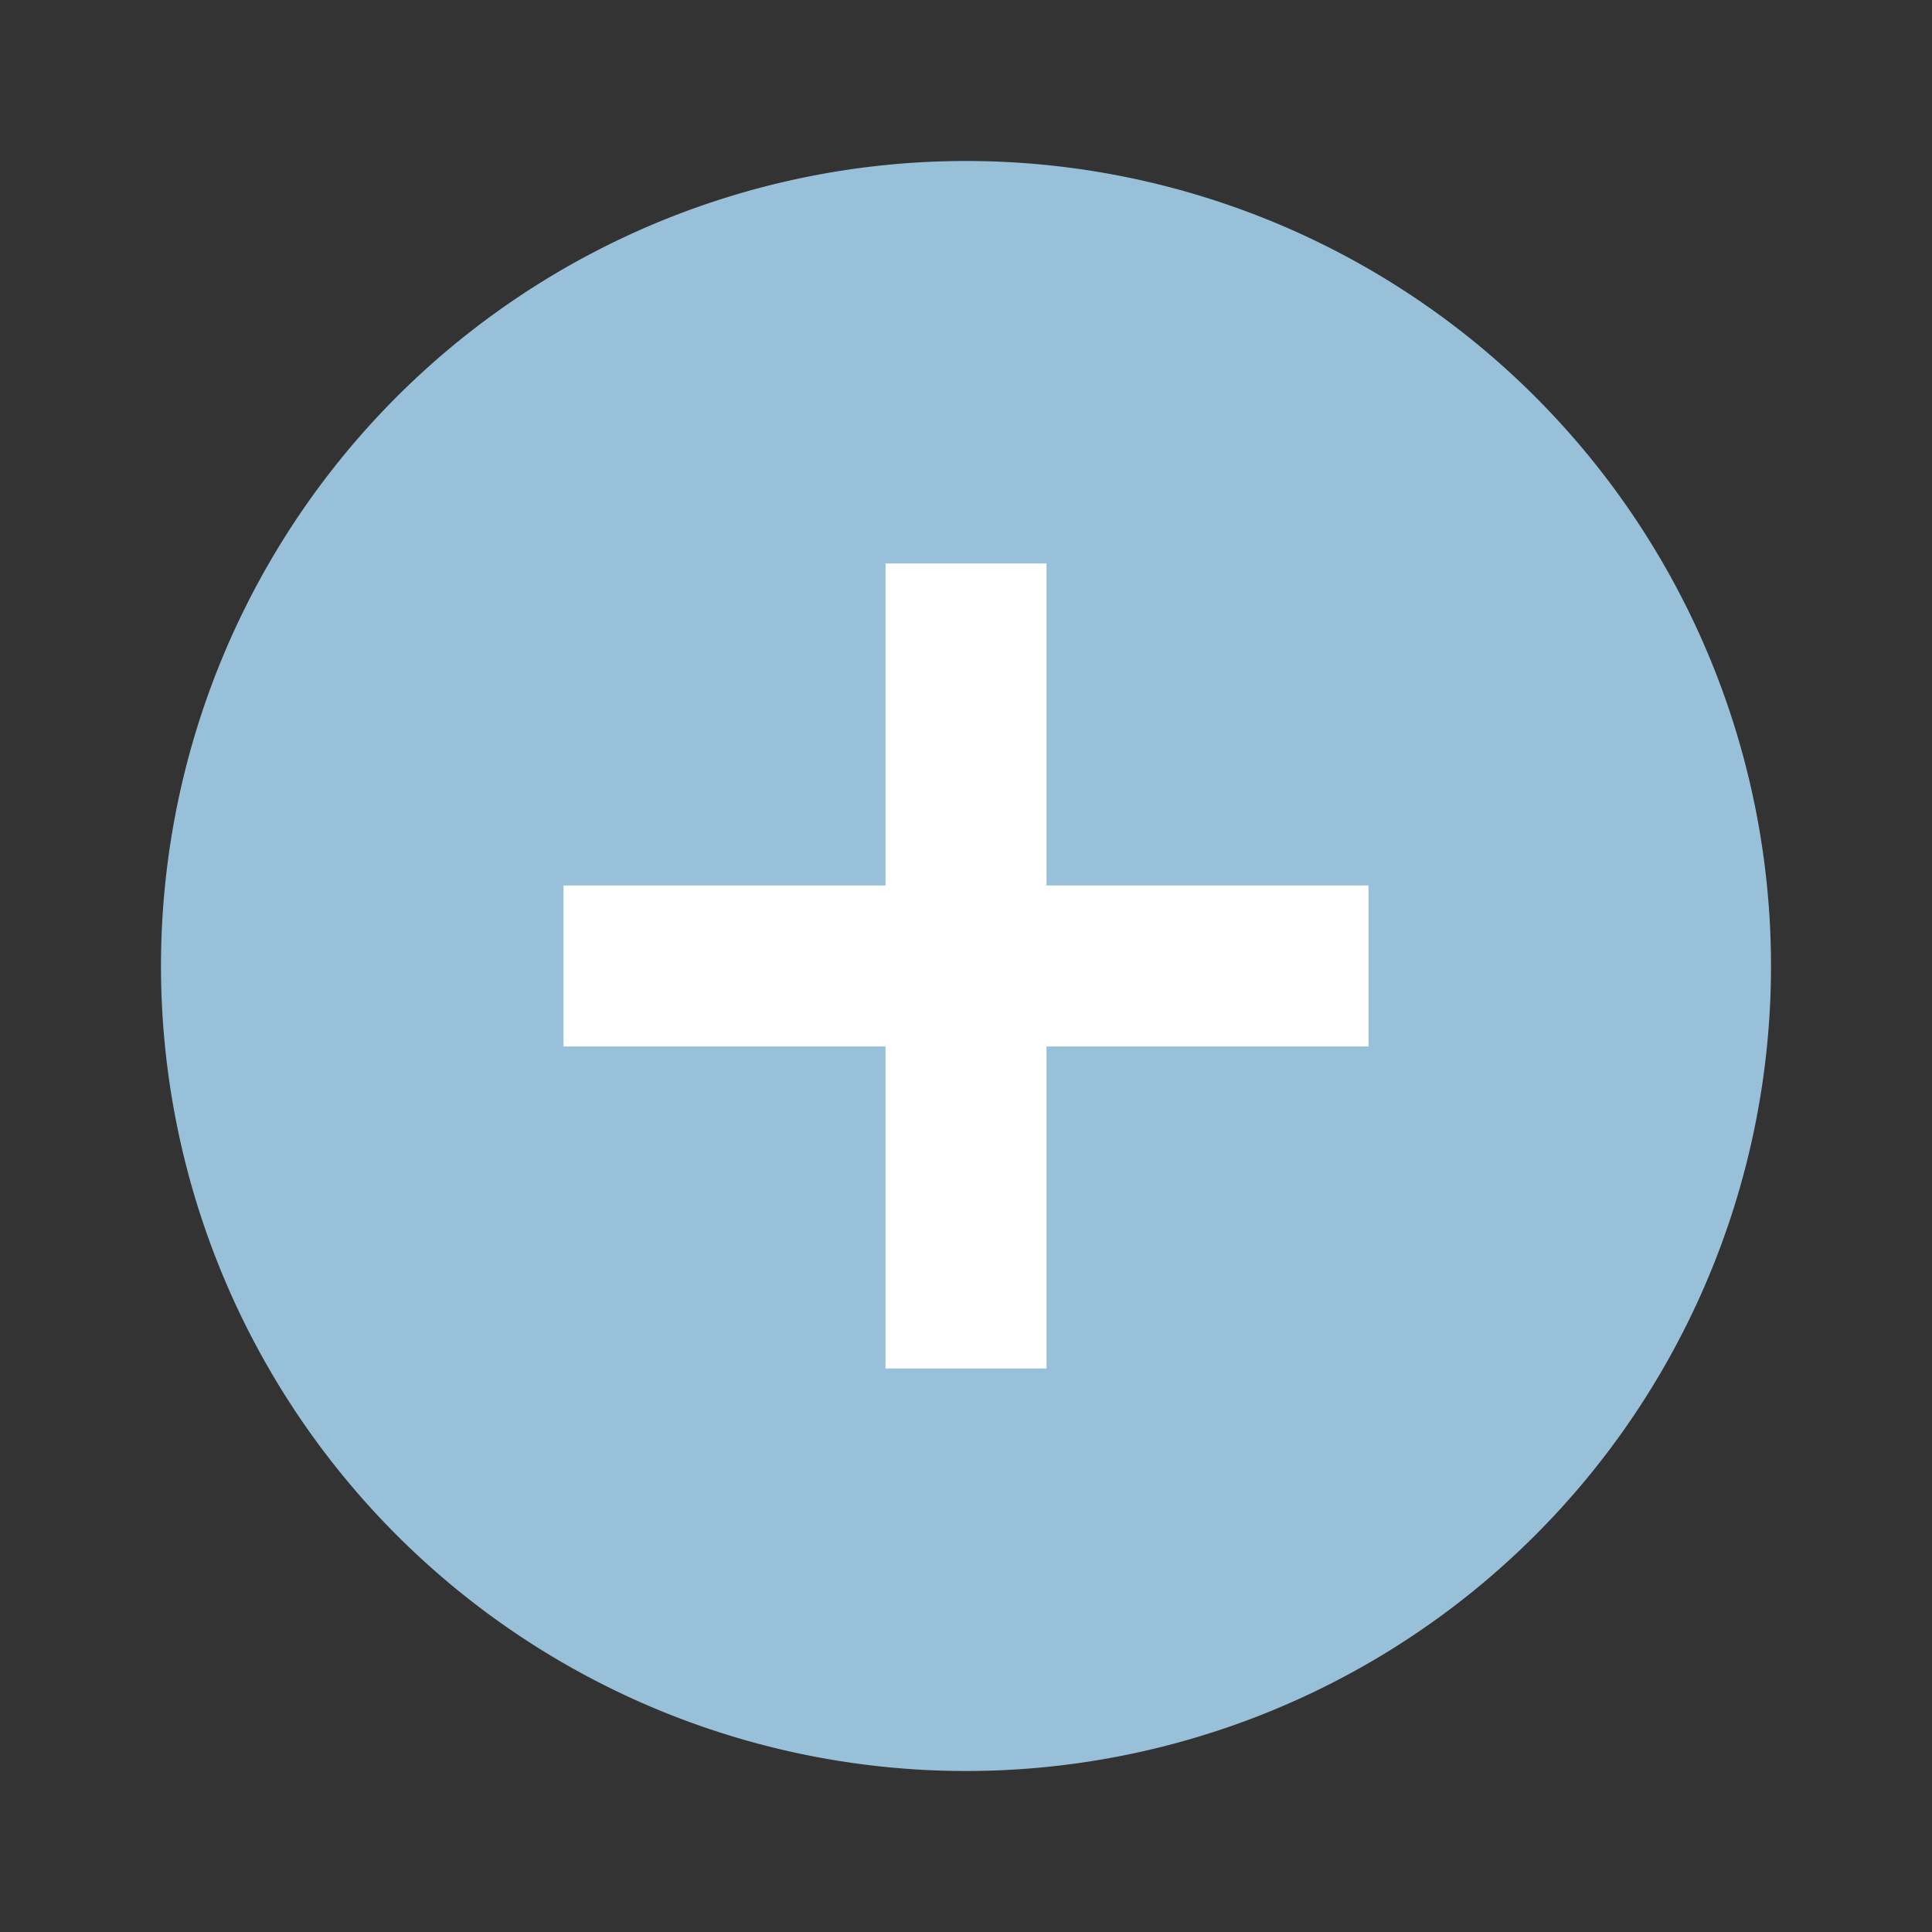
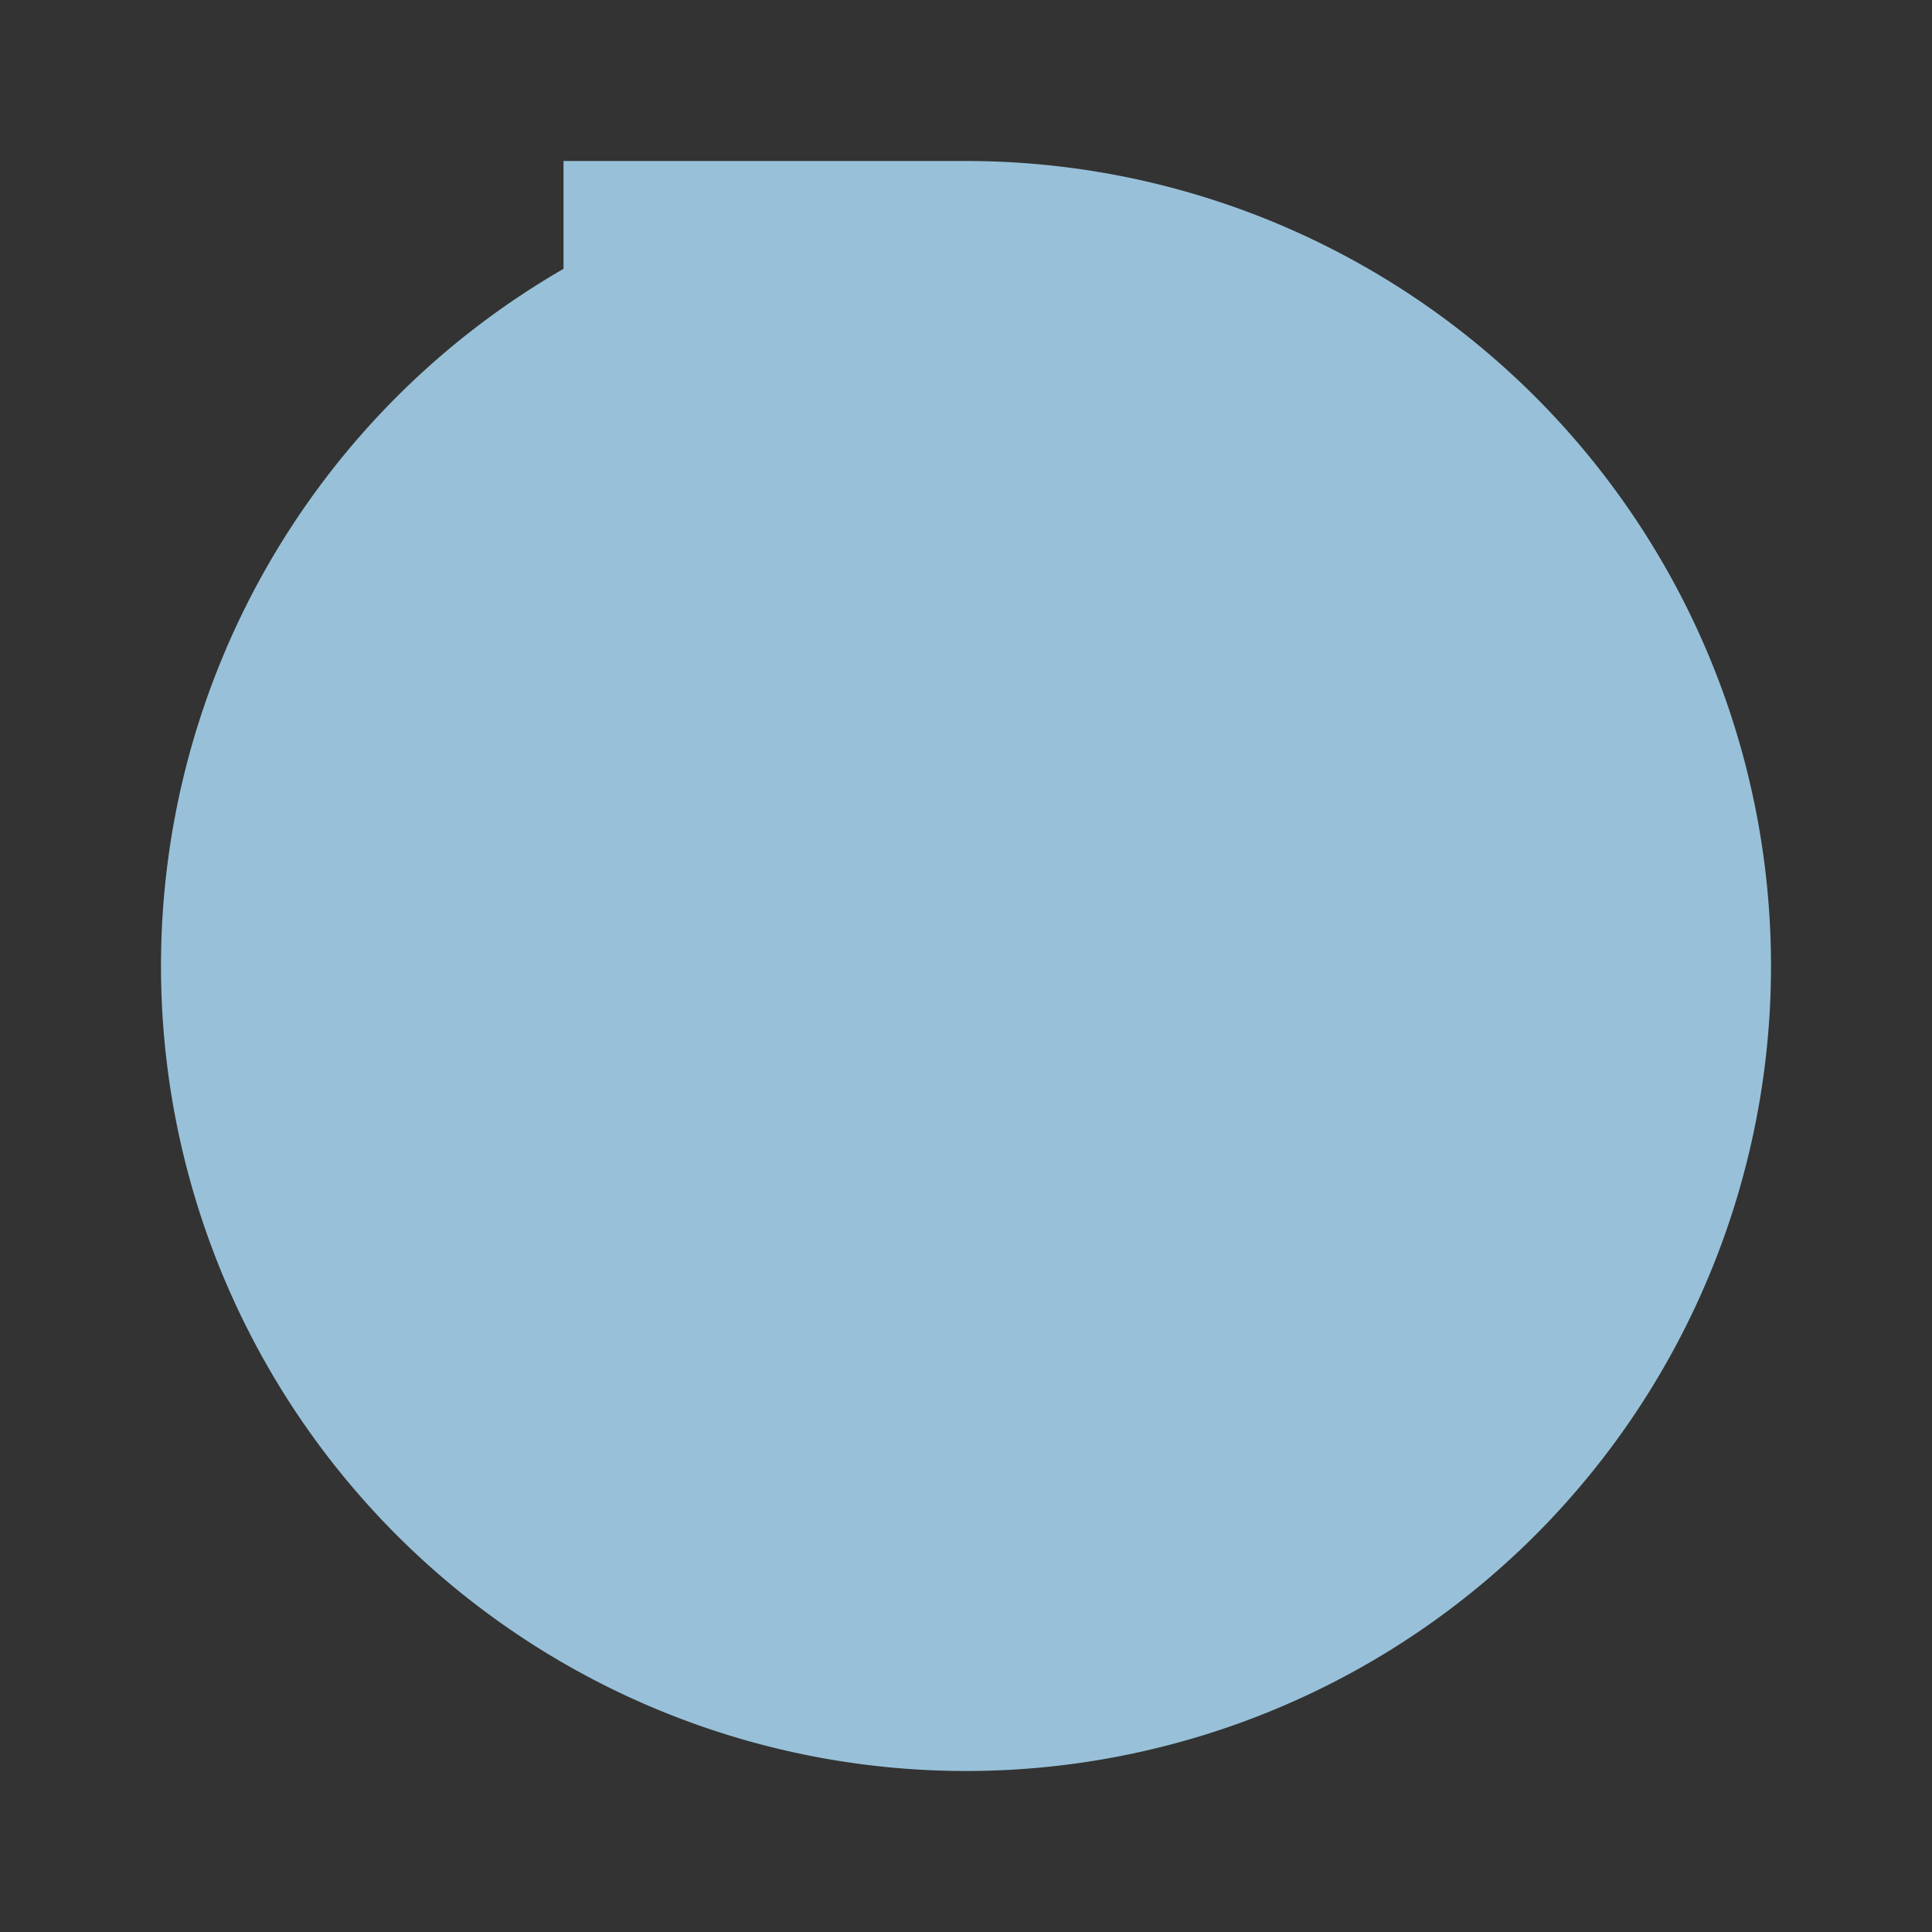
<svg xmlns="http://www.w3.org/2000/svg" width="18" height="18" viewBox="0 0 18 18">
  <rect x="0" y="0" width="18" height="18" fill="#333333" stroke="none" />
  <defs>
    <style>.a{fill:#fff;}.b{fill:none;}.c{fill:#98c1d9;}</style>
  </defs>
-   <circle class="a" cx="7" cy="7" r="7" transform="translate(2.009 2.494)" />
-   <path class="b" d="M0,0H18V18H0Z" />
-   <path class="c" d="M9.5,2A7.5,7.5,0,1,0,17,9.5,7.5,7.5,0,0,0,9.5,2Zm3.75,8.25h-3v3H8.75v-3h-3V8.75h3v-3h1.5v3h3Z" transform="translate(-0.5 -0.5)" />
+   <path class="c" d="M9.5,2A7.5,7.5,0,1,0,17,9.5,7.5,7.5,0,0,0,9.5,2Zh-3v3H8.75v-3h-3V8.75h3v-3h1.5v3h3Z" transform="translate(-0.5 -0.5)" />
</svg>